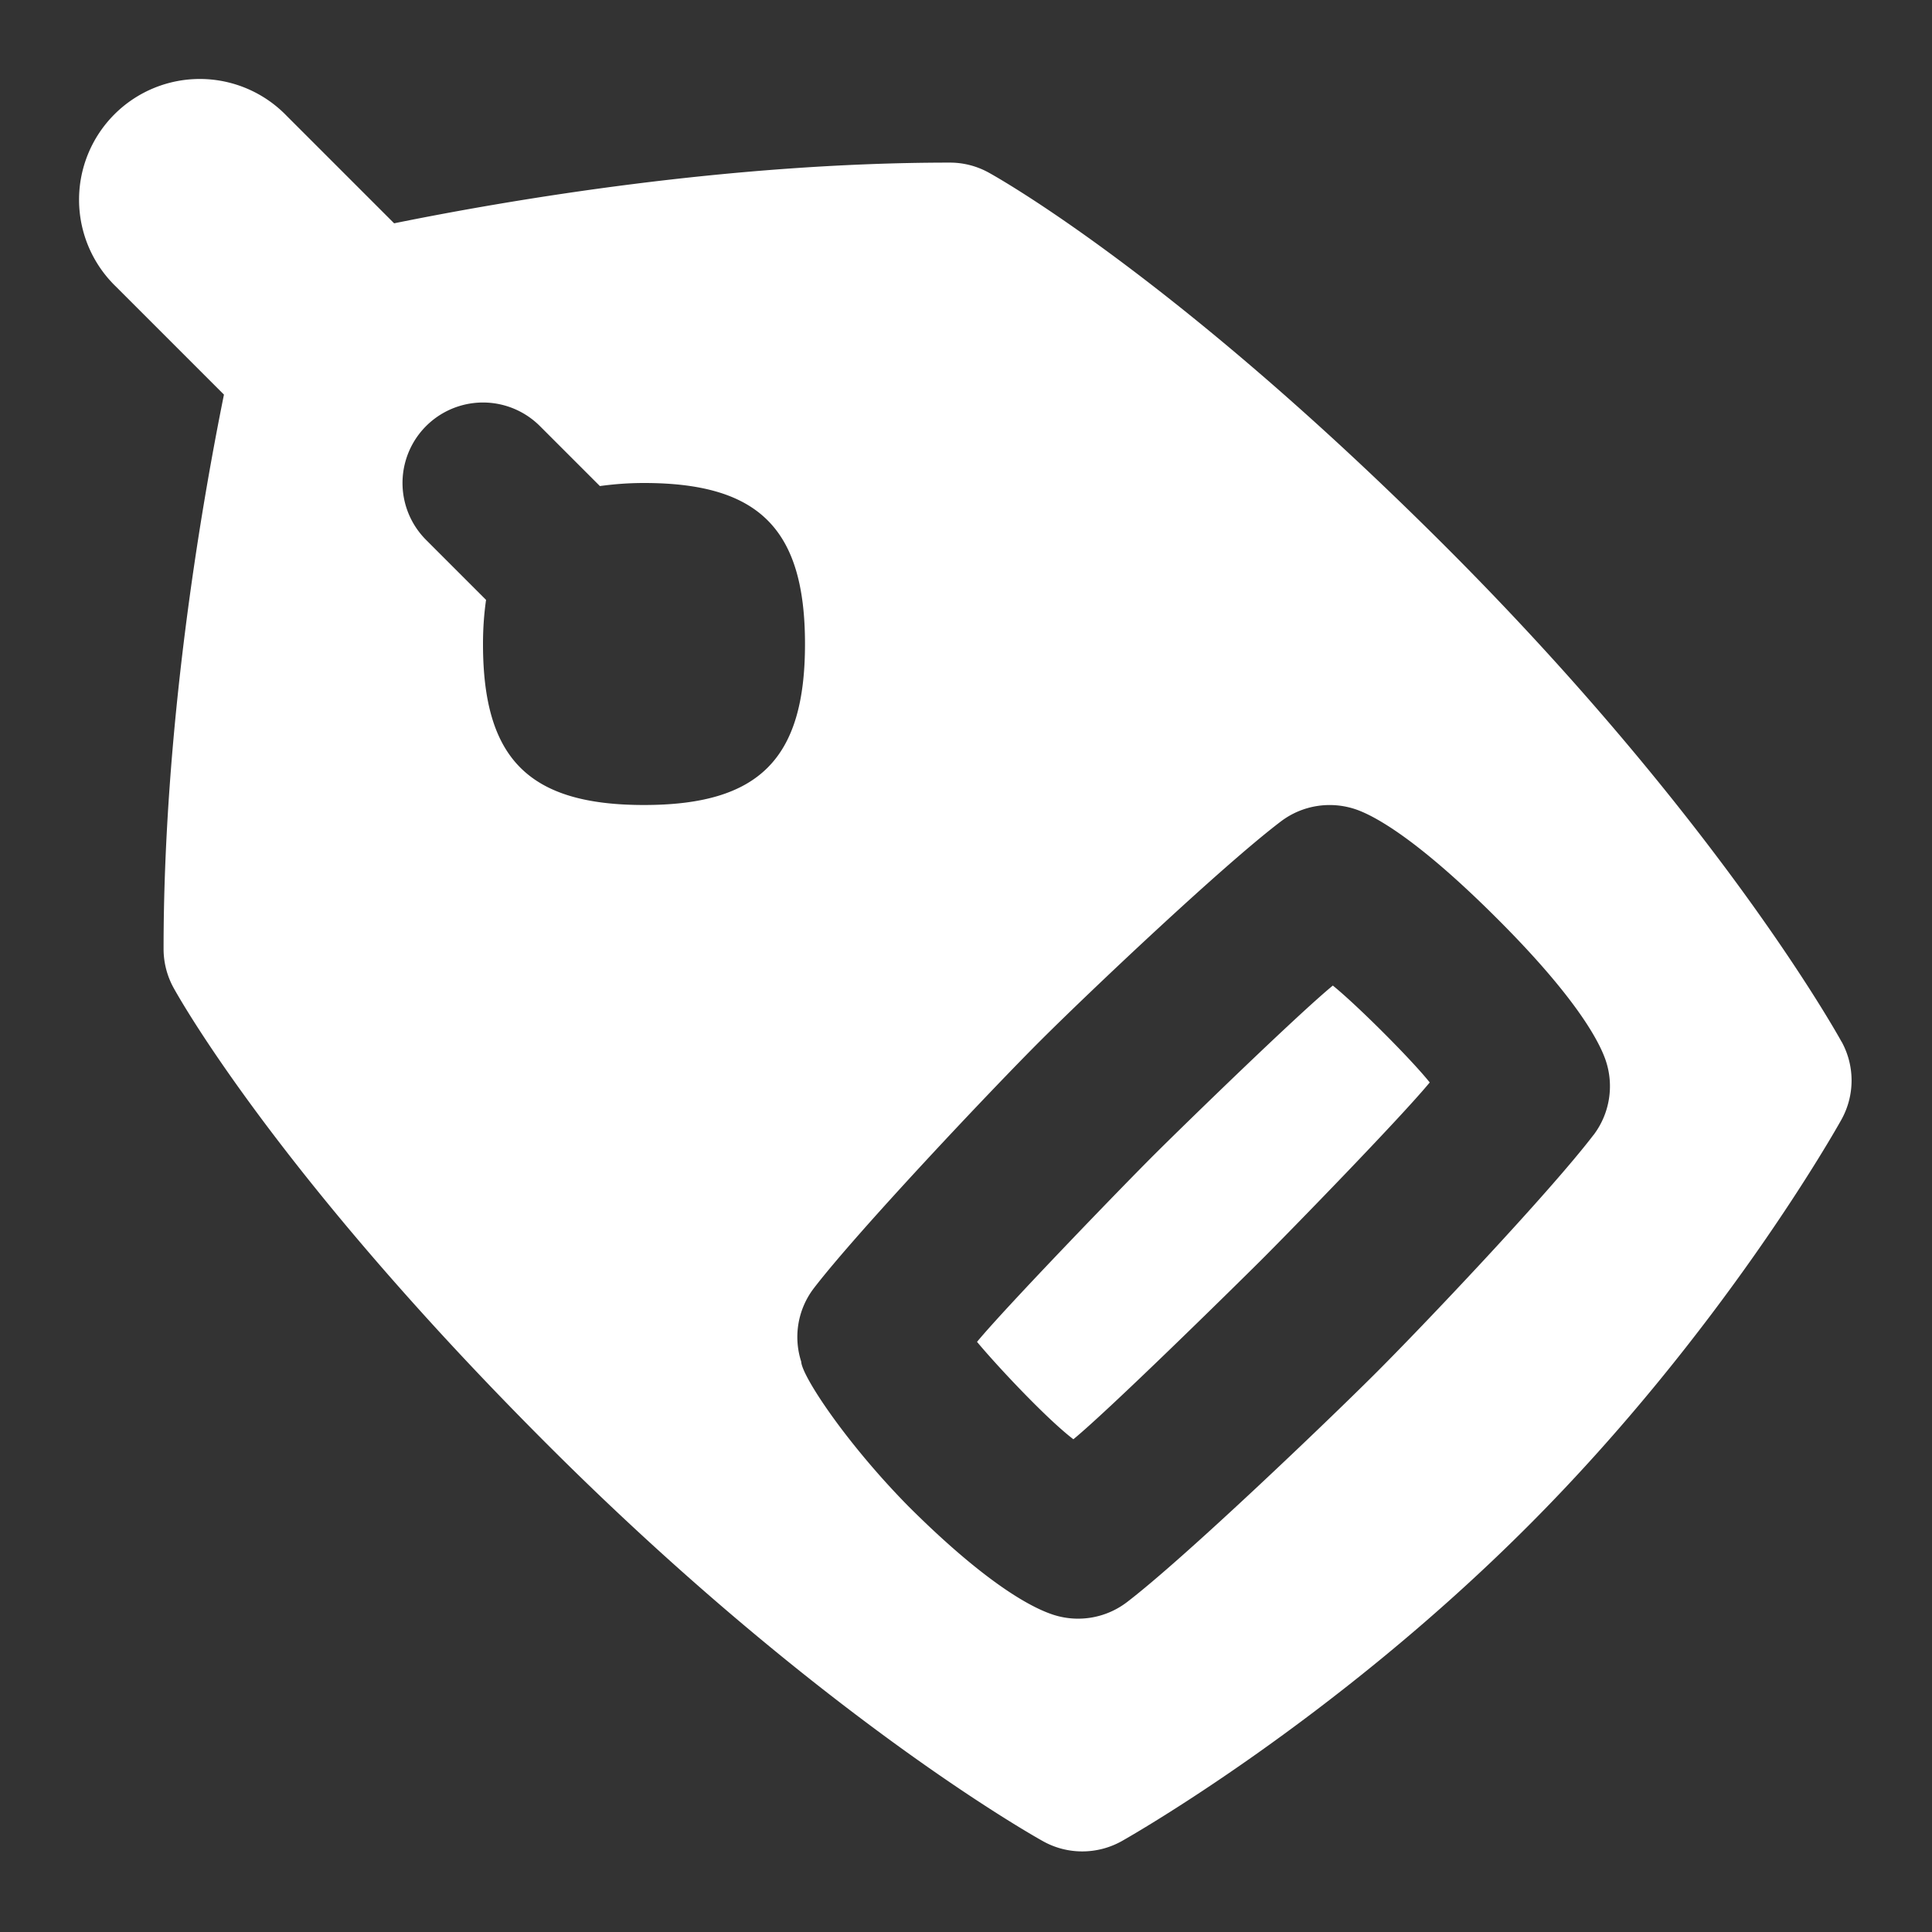
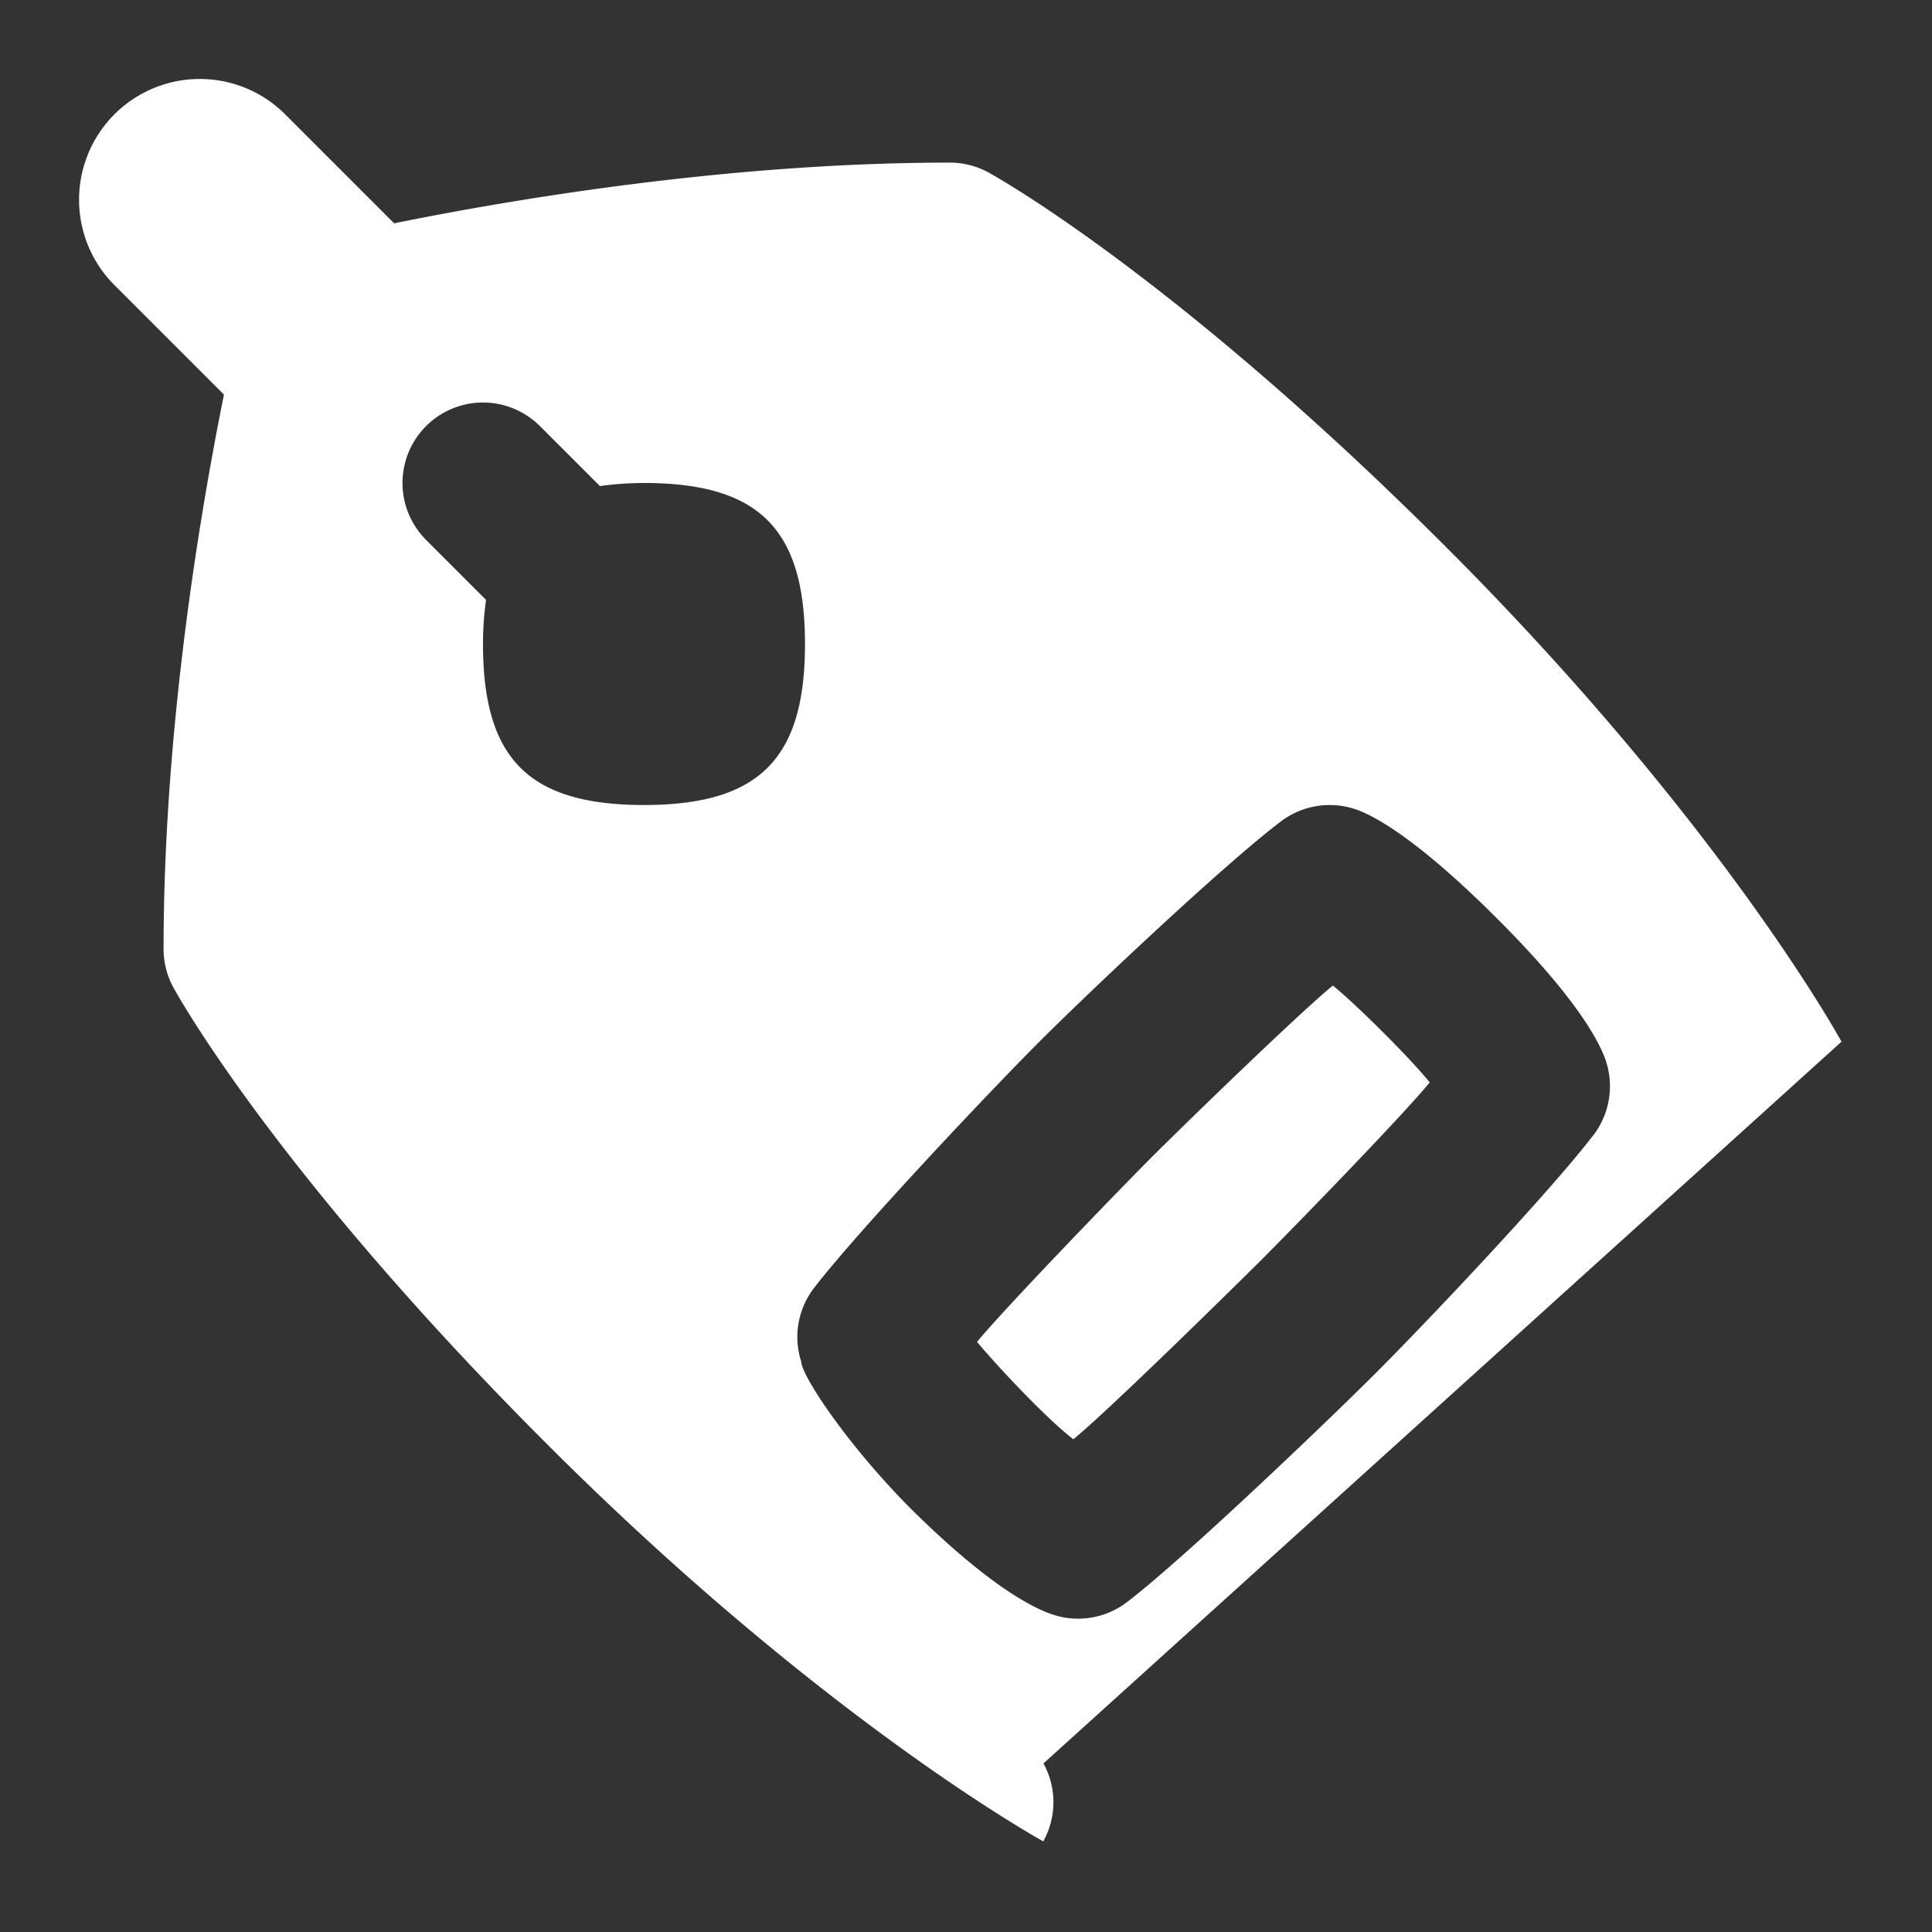
<svg xmlns="http://www.w3.org/2000/svg" version="1.1" width="512" height="512" x="0" y="0" viewBox="0 0 24 24" style="enable-background:new 0 0 512 512" xml:space="preserve" class="">
  <rect x="0" y="0" width="24" height="24" fill="#333333" stroke="none" />
  <g>
-     <path d="M22.876 12.94c-.062-.112-1.543-2.774-4.91-6.142-3.368-3.368-5.593-4.604-5.686-4.655a.994.994 0 0 0-.48-.123c-2.735 0-5.433.456-6.904.754L3.561 1.439A1.5 1.5 0 1 0 1.44 3.56l1.342 1.342c-.298 1.475-.75 4.162-.75 6.886 0 .167.042.332.122.479.051.093 1.277 2.309 4.646 5.677s6.048 4.868 6.16 4.93c.303.168.672.166.975-.003.106-.06 2.621-1.487 5.041-3.908 2.422-2.421 3.84-4.949 3.899-5.055a1 1 0 0 0 .002-.968zM8 10c-1.429 0-2-.571-2-2 0-.201.014-.38.038-.548l-.745-.745a.999.999 0 1 1 1.414-1.414l.745.745C7.62 6.015 7.799 6 8 6c1.429 0 2 .571 2 2s-.571 2-2 2zm11.795 4.099c-.55.72-2.13 2.386-2.726 2.979-.59.588-2.349 2.273-3.069 2.824a1 1 0 0 1-.903.161c-.248-.077-.812-.354-1.811-1.35-.778-.79-1.327-1.623-1.333-1.798a.998.998 0 0 1 .159-.915c.554-.72 2.229-2.491 2.818-3.078.595-.594 2.262-2.173 2.983-2.719.271-.205.626-.257.943-.144.227.082.752.364 1.734 1.344.987.984 1.272 1.527 1.354 1.762.11.317.054.668-.149.935zm-2.034-.653c-.358.435-1.728 1.842-2.103 2.216-.377.375-1.883 1.855-2.324 2.217-.334-.255-.949-.912-1.197-1.21.363-.439 1.83-1.956 2.206-2.33.374-.373 1.78-1.74 2.214-2.096.295.238.97.911 1.204 1.204z" fill="#ffffff" opacity="1" data-original="#000000" class="" />
+     <path d="M22.876 12.94c-.062-.112-1.543-2.774-4.91-6.142-3.368-3.368-5.593-4.604-5.686-4.655a.994.994 0 0 0-.48-.123c-2.735 0-5.433.456-6.904.754L3.561 1.439A1.5 1.5 0 1 0 1.44 3.56l1.342 1.342c-.298 1.475-.75 4.162-.75 6.886 0 .167.042.332.122.479.051.093 1.277 2.309 4.646 5.677s6.048 4.868 6.16 4.93a1 1 0 0 0 .002-.968zM8 10c-1.429 0-2-.571-2-2 0-.201.014-.38.038-.548l-.745-.745a.999.999 0 1 1 1.414-1.414l.745.745C7.62 6.015 7.799 6 8 6c1.429 0 2 .571 2 2s-.571 2-2 2zm11.795 4.099c-.55.72-2.13 2.386-2.726 2.979-.59.588-2.349 2.273-3.069 2.824a1 1 0 0 1-.903.161c-.248-.077-.812-.354-1.811-1.35-.778-.79-1.327-1.623-1.333-1.798a.998.998 0 0 1 .159-.915c.554-.72 2.229-2.491 2.818-3.078.595-.594 2.262-2.173 2.983-2.719.271-.205.626-.257.943-.144.227.082.752.364 1.734 1.344.987.984 1.272 1.527 1.354 1.762.11.317.054.668-.149.935zm-2.034-.653c-.358.435-1.728 1.842-2.103 2.216-.377.375-1.883 1.855-2.324 2.217-.334-.255-.949-.912-1.197-1.21.363-.439 1.83-1.956 2.206-2.33.374-.373 1.78-1.74 2.214-2.096.295.238.97.911 1.204 1.204z" fill="#ffffff" opacity="1" data-original="#000000" class="" />
  </g>
</svg>